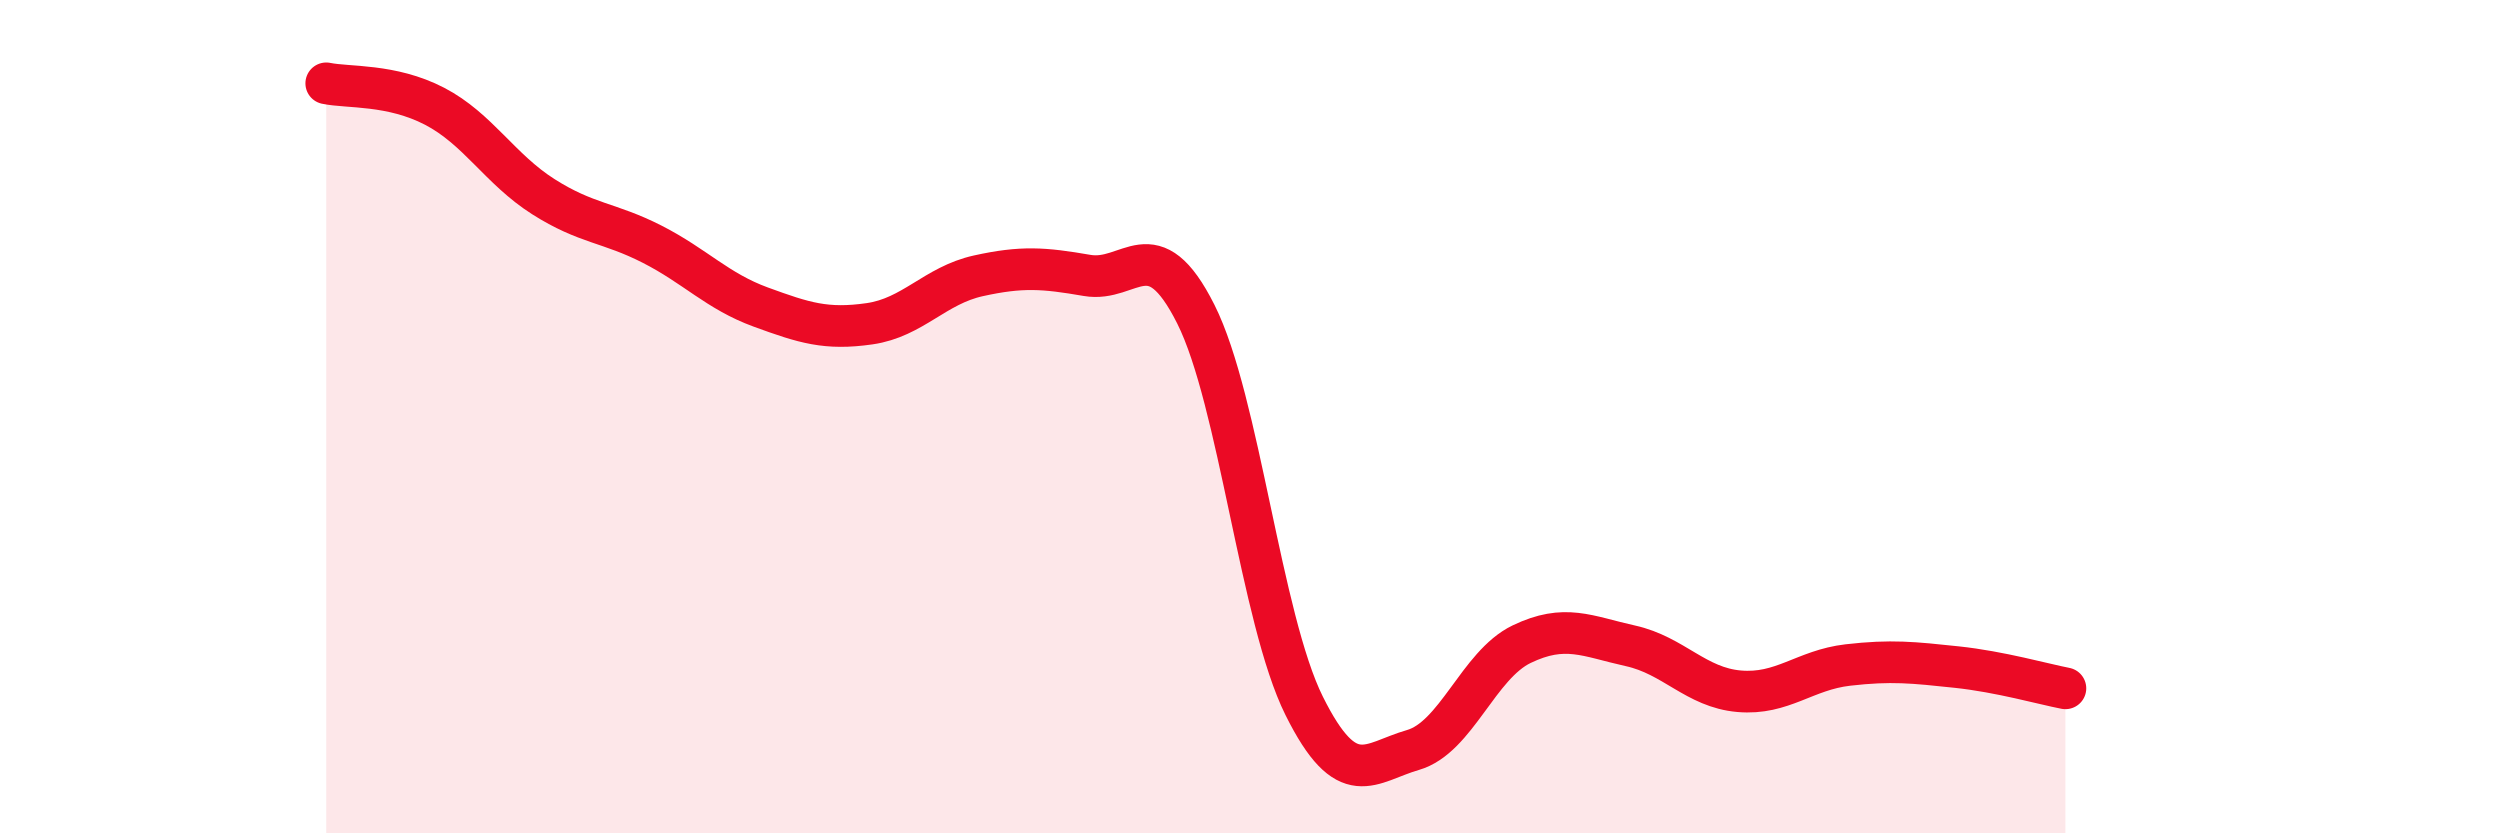
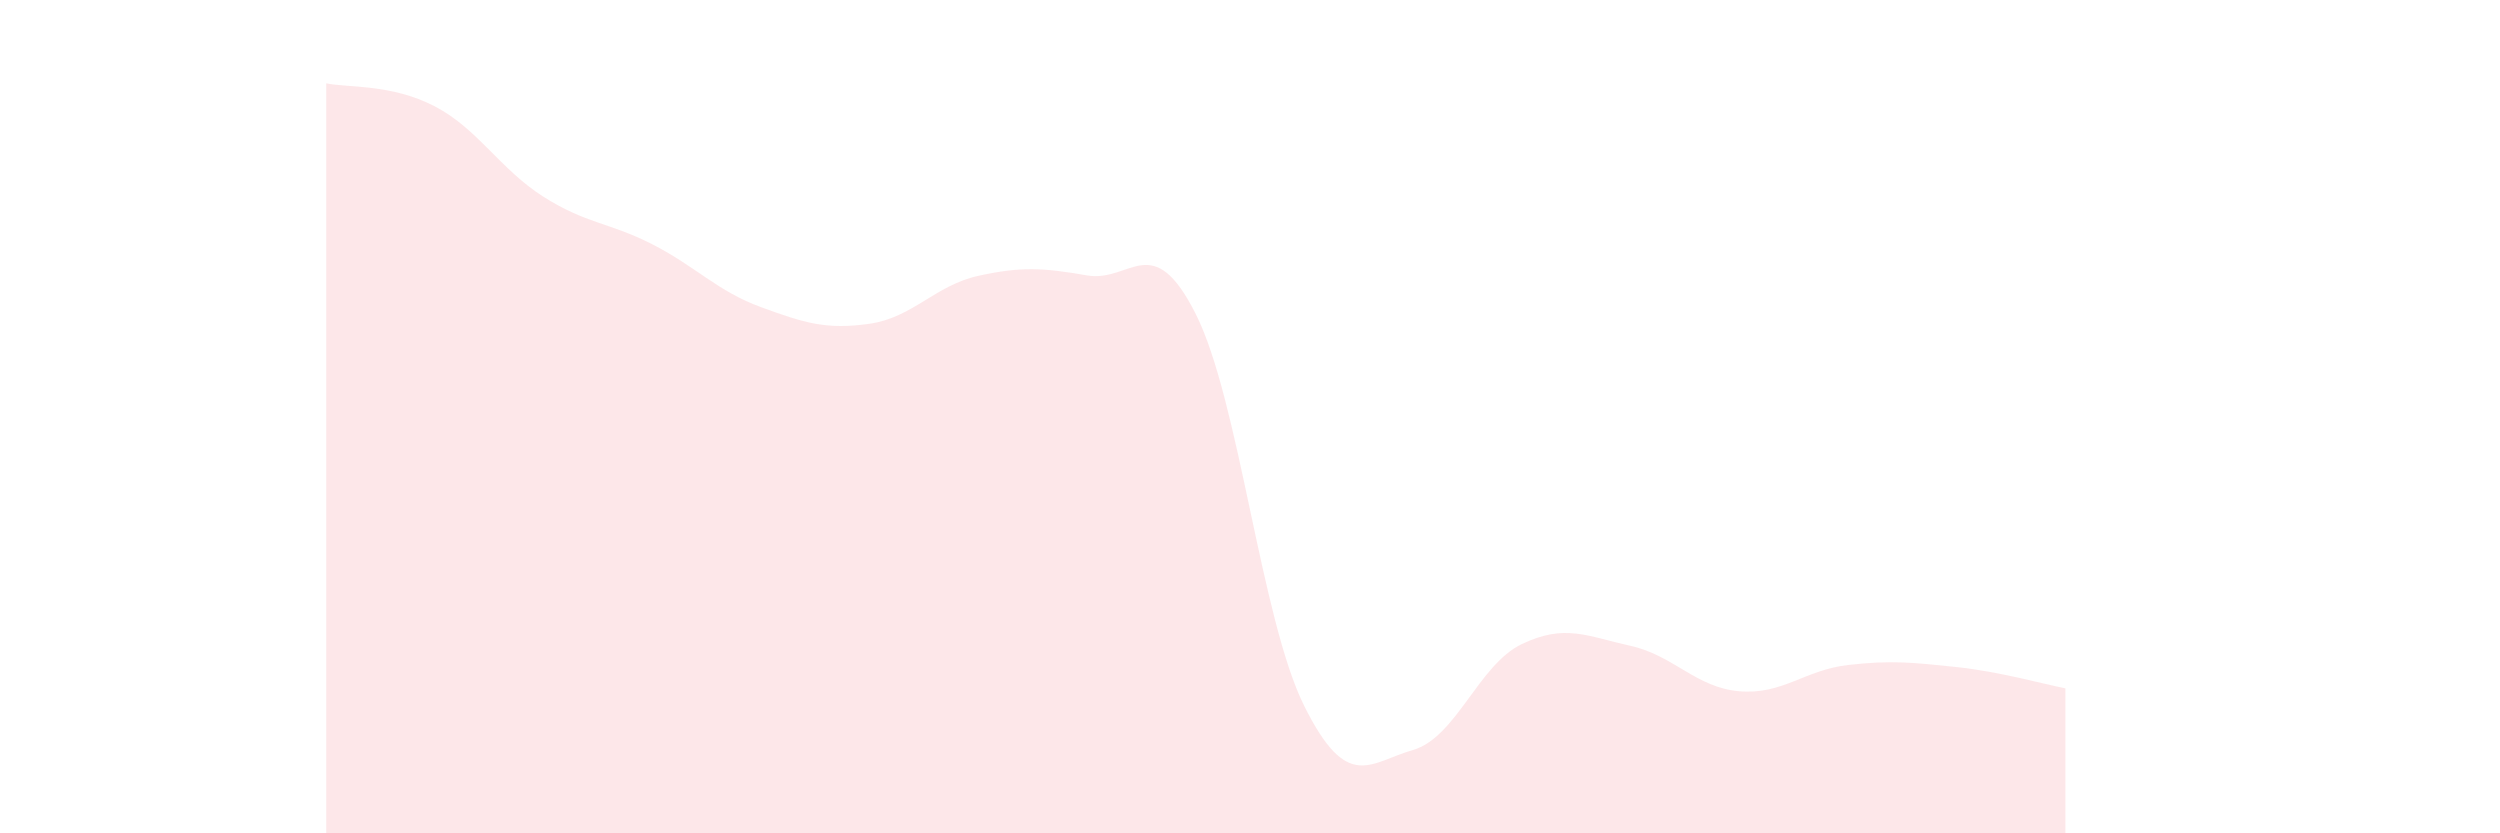
<svg xmlns="http://www.w3.org/2000/svg" width="60" height="20" viewBox="0 0 60 20">
  <path d="M 7.83,2 C 8.35,2.11 9.39,2.01 10.43,2.55 C 11.47,3.09 12,4.06 13.04,4.72 C 14.08,5.38 14.61,5.33 15.65,5.86 C 16.69,6.39 17.22,6.99 18.26,7.37 C 19.3,7.75 19.83,7.92 20.87,7.77 C 21.91,7.62 22.44,6.85 23.48,6.62 C 24.52,6.39 25.05,6.43 26.09,6.61 C 27.13,6.79 27.66,5.47 28.7,7.54 C 29.74,9.61 30.26,14.85 31.3,16.94 C 32.34,19.03 32.87,18.3 33.91,18 C 34.95,17.7 35.48,15.96 36.52,15.46 C 37.56,14.96 38.09,15.27 39.13,15.5 C 40.17,15.73 40.7,16.5 41.74,16.59 C 42.78,16.68 43.31,16.08 44.35,15.96 C 45.39,15.84 45.92,15.9 46.96,16.01 C 48,16.12 49.05,16.42 49.57,16.52L49.57 20L7.83 20Z" fill="#EB0A25" opacity="0.1" stroke-linecap="round" stroke-linejoin="round" />
-   <path d="M 7.83,2 C 8.35,2.11 9.39,2.01 10.43,2.55 C 11.47,3.09 12,4.06 13.04,4.72 C 14.08,5.38 14.61,5.33 15.65,5.86 C 16.69,6.39 17.22,6.99 18.26,7.37 C 19.3,7.75 19.83,7.92 20.87,7.77 C 21.91,7.62 22.44,6.85 23.48,6.62 C 24.52,6.39 25.05,6.43 26.09,6.61 C 27.13,6.79 27.66,5.47 28.7,7.54 C 29.74,9.61 30.26,14.85 31.3,16.94 C 32.34,19.03 32.87,18.3 33.91,18 C 34.95,17.7 35.48,15.96 36.52,15.46 C 37.56,14.96 38.09,15.27 39.13,15.5 C 40.17,15.73 40.7,16.5 41.74,16.59 C 42.78,16.68 43.31,16.08 44.35,15.96 C 45.39,15.84 45.92,15.9 46.96,16.01 C 48,16.12 49.05,16.42 49.57,16.52" stroke="#EB0A25" stroke-width="1" fill="none" stroke-linecap="round" stroke-linejoin="round" />
</svg>